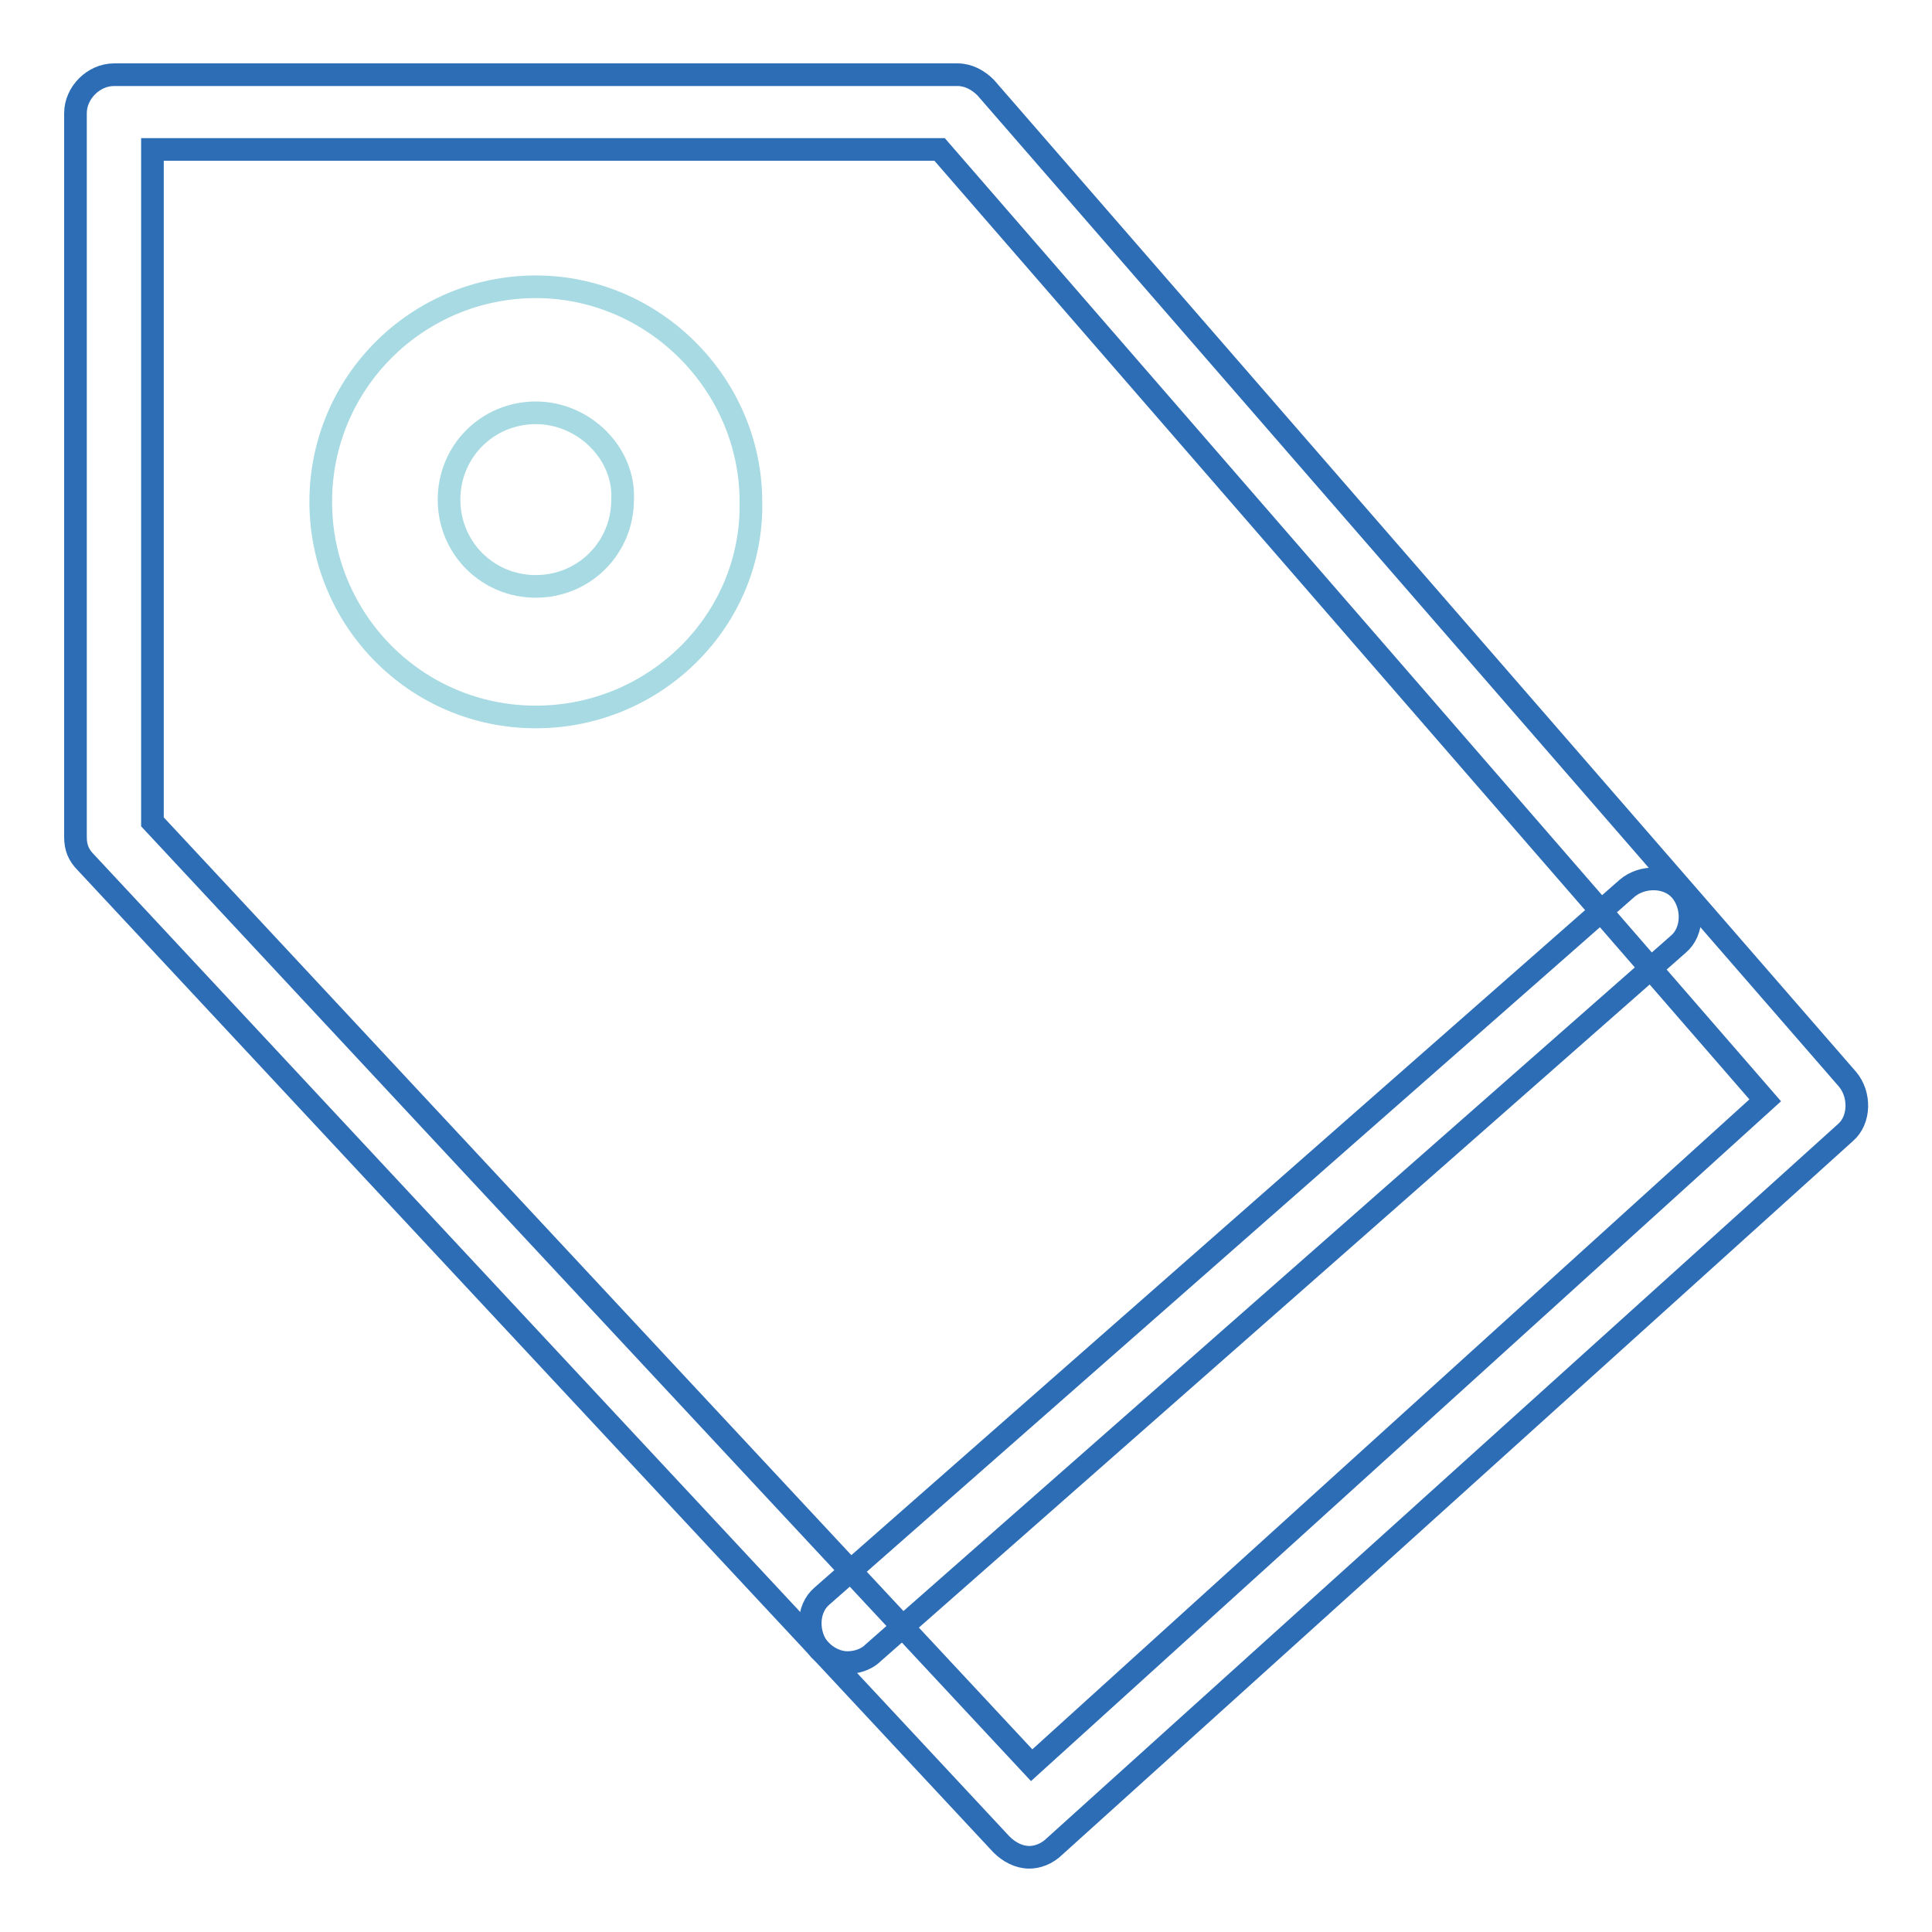
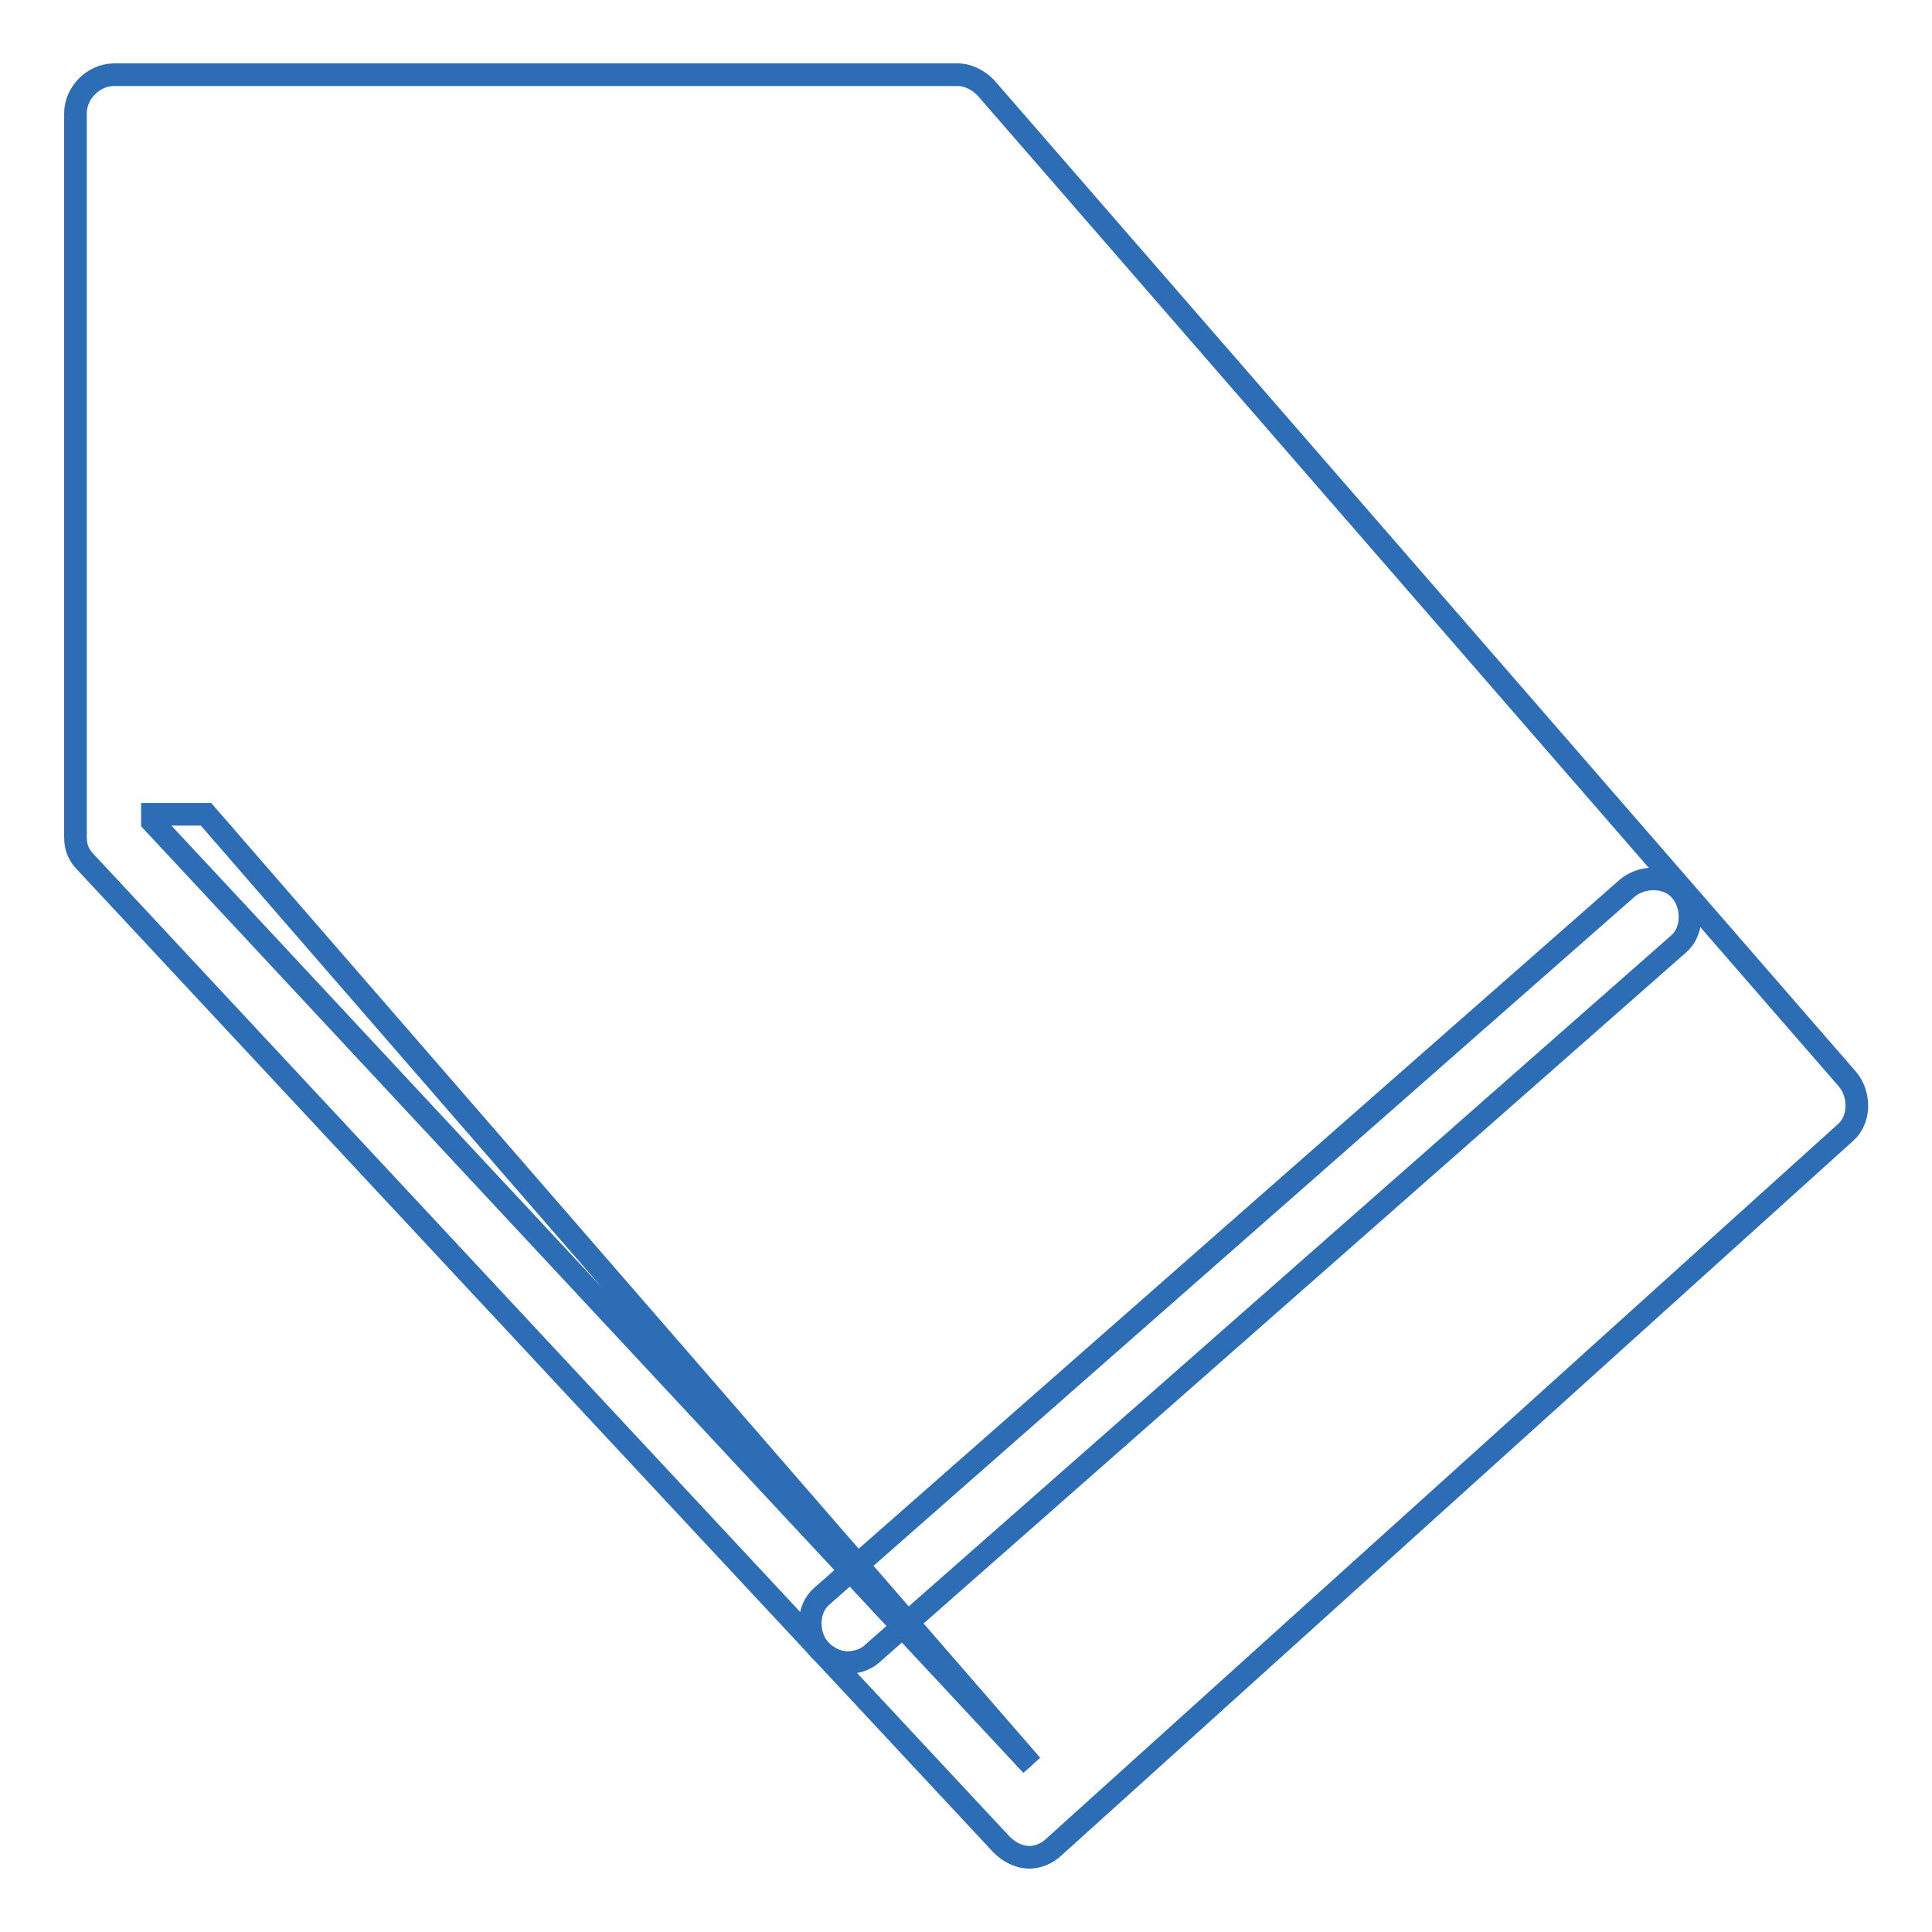
<svg xmlns="http://www.w3.org/2000/svg" version="1.1" x="0px" y="0px" viewBox="0 0 256 256" enable-background="new 0 0 256 256" xml:space="preserve">
  <g>
-     <path stroke-width="3" fill-opacity="0" stroke="#2d6db6" d="M136.4,246.1c-1.4,0-2.7-0.7-3.7-1.7L11.4,114.3c-1-1-1.4-2-1.4-3.4V15c0-2.7,2.4-5.1,5.1-5.1h111.8 c1.4,0,2.7,0.7,3.7,1.7l114.2,131.4c1.7,2,1.7,5.4-0.3,7.1l-104.7,94.5C138.7,245.7,137.4,246.1,136.4,246.1L136.4,246.1z  M20.2,108.9l116.5,125l97.2-88.1l-109.4-126H20.2V108.9L20.2,108.9z" />
+     <path stroke-width="3" fill-opacity="0" stroke="#2d6db6" d="M136.4,246.1c-1.4,0-2.7-0.7-3.7-1.7L11.4,114.3c-1-1-1.4-2-1.4-3.4V15c0-2.7,2.4-5.1,5.1-5.1h111.8 c1.4,0,2.7,0.7,3.7,1.7l114.2,131.4c1.7,2,1.7,5.4-0.3,7.1l-104.7,94.5C138.7,245.7,137.4,246.1,136.4,246.1L136.4,246.1z  M20.2,108.9l116.5,125l-109.4-126H20.2V108.9L20.2,108.9z" />
    <path stroke-width="3" fill-opacity="0" stroke="#2d6db6" d="M112.3,220.3c-1.4,0-2.7-0.7-3.7-1.7c-1.7-2-1.7-5.4,0.3-7.1l106.7-93.8c2-1.7,5.4-1.7,7.1,0.3 c1.7,2,1.7,5.4-0.3,7.1L115.7,219C114.7,220,113.3,220.3,112.3,220.3L112.3,220.3z" />
-     <path stroke-width="3" fill-opacity="0" stroke="#a7dae2" d="M71,95c-15.9,0-28.5-12.9-28.5-28.5c0-15.9,12.9-28.5,28.5-28.5s28.5,12.9,28.5,28.5 C99.8,82.1,86.9,95,71,95z M71,54.7c-6.4,0-11.5,5.1-11.5,11.5c0,6.4,5.1,11.5,11.5,11.5s11.5-5.1,11.5-11.5 C82.8,60.1,77.4,54.7,71,54.7z" />
  </g>
</svg>